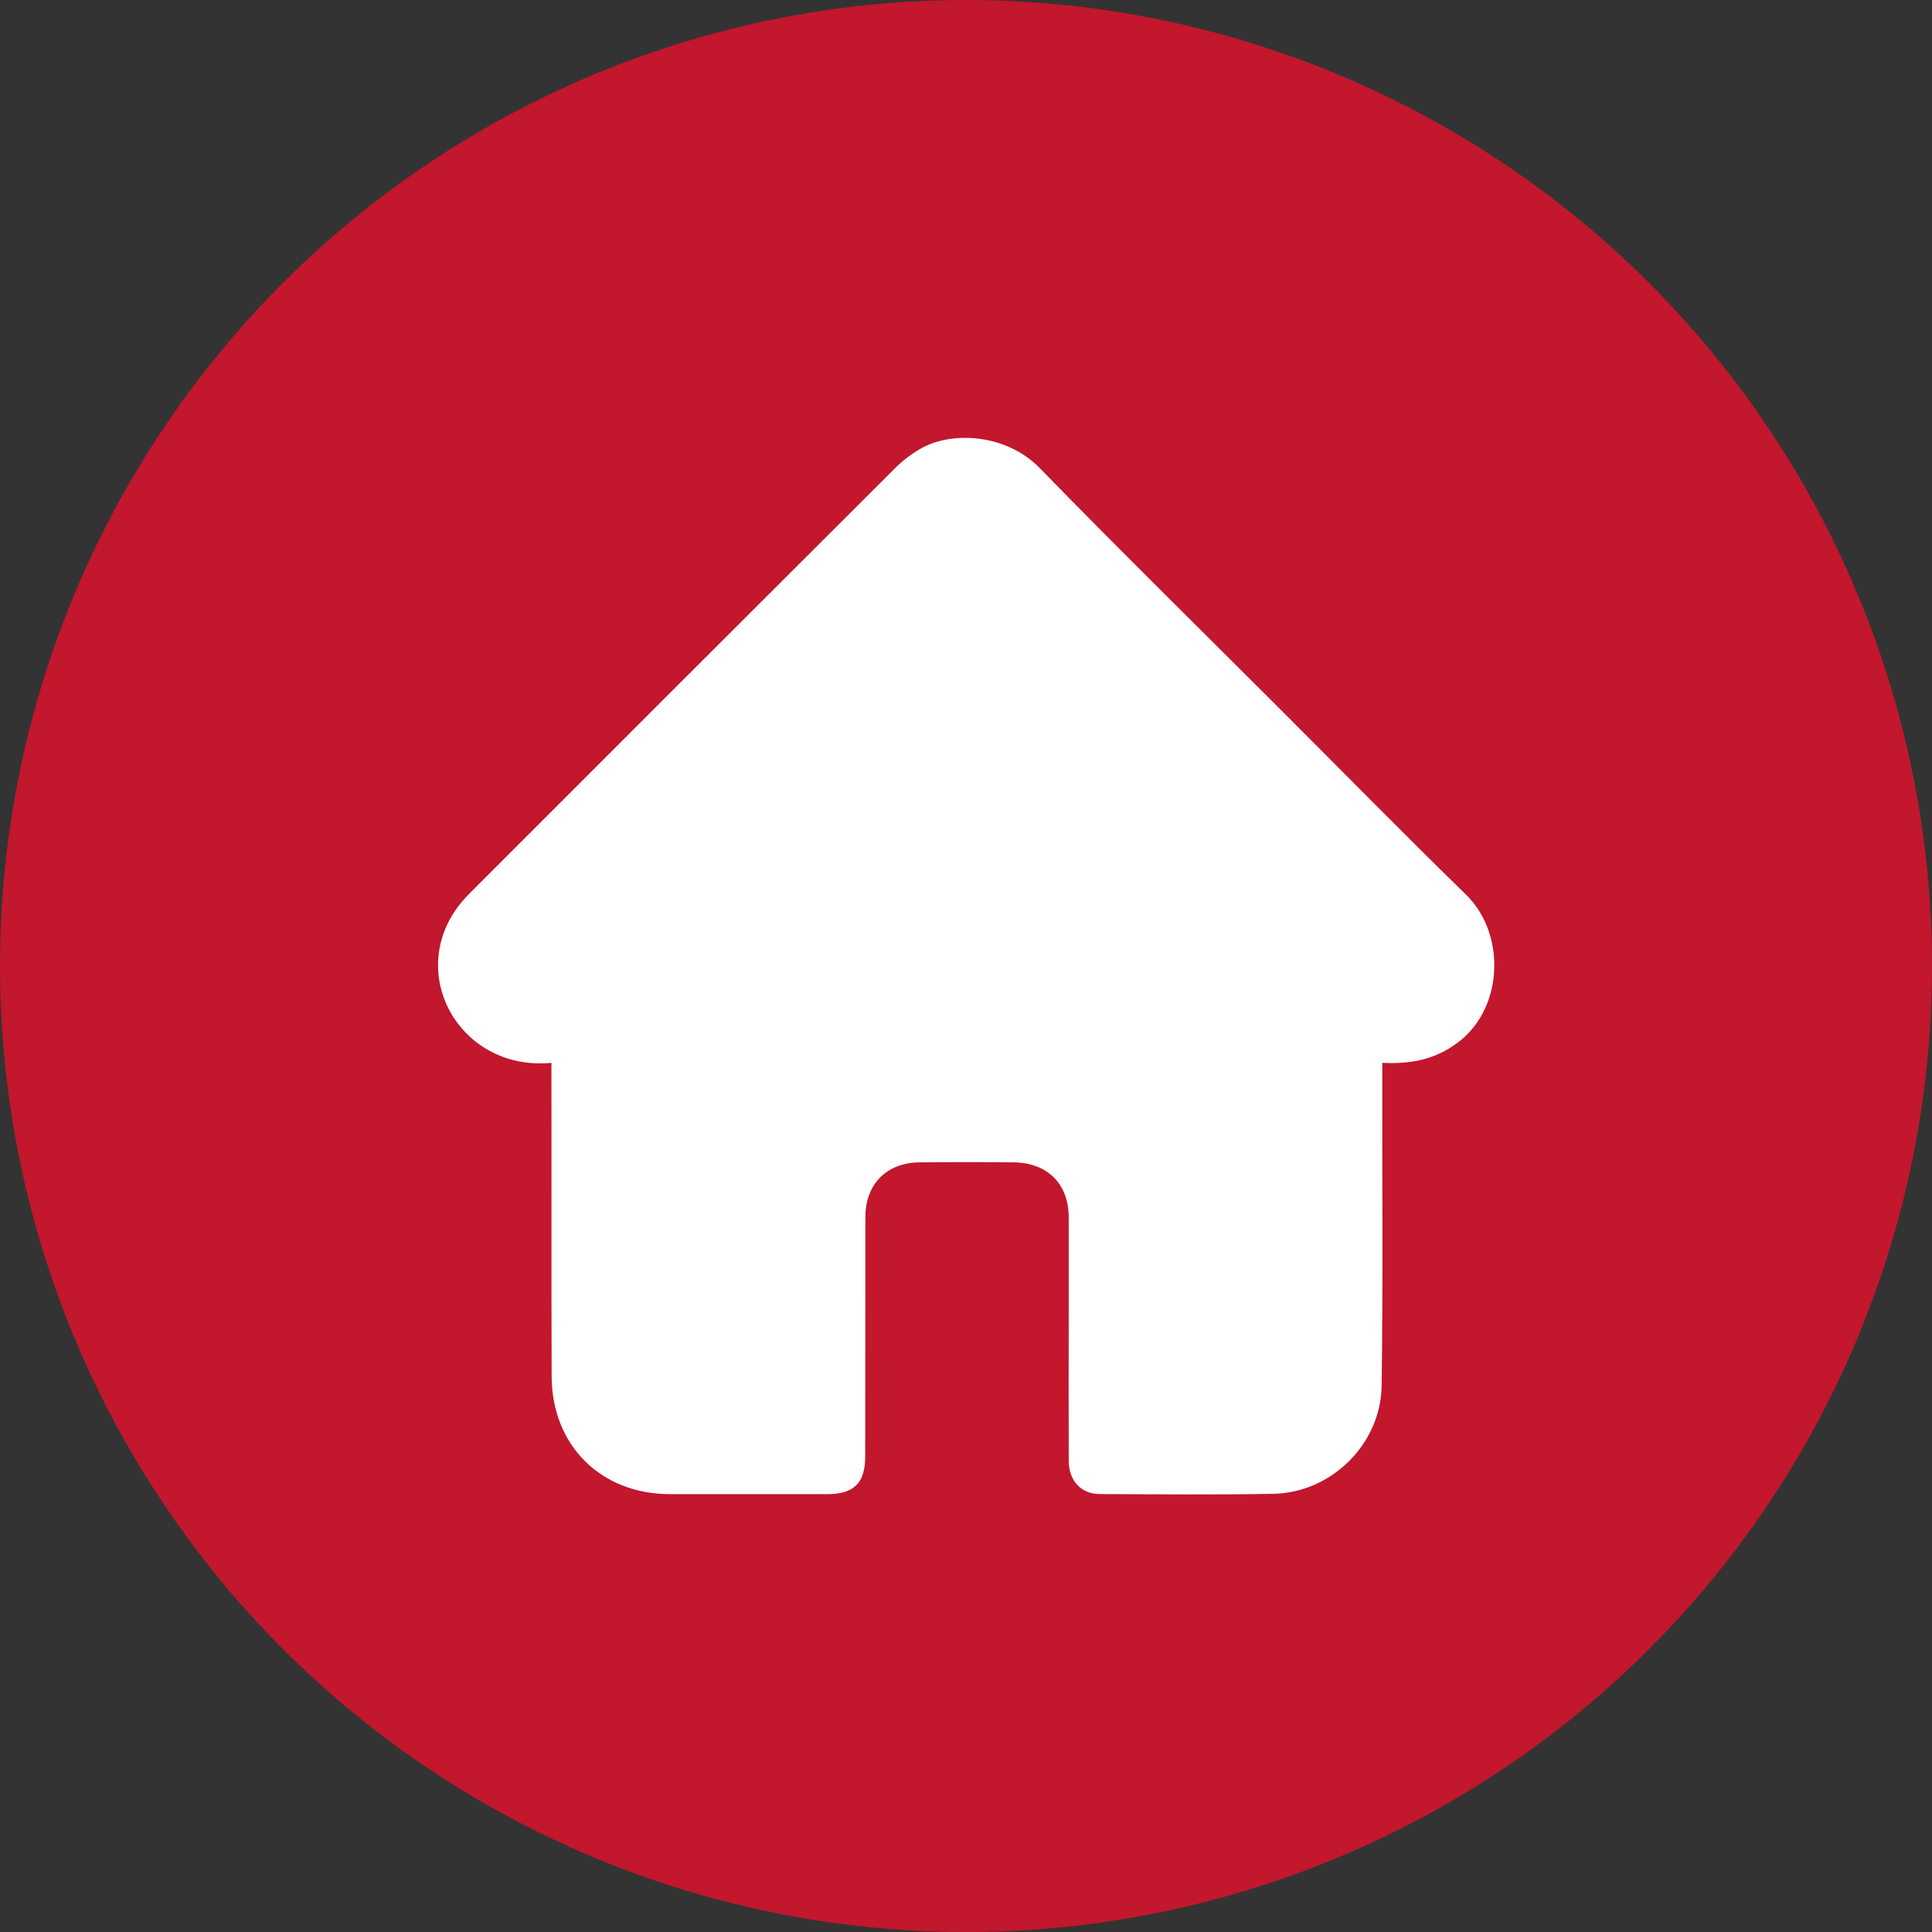
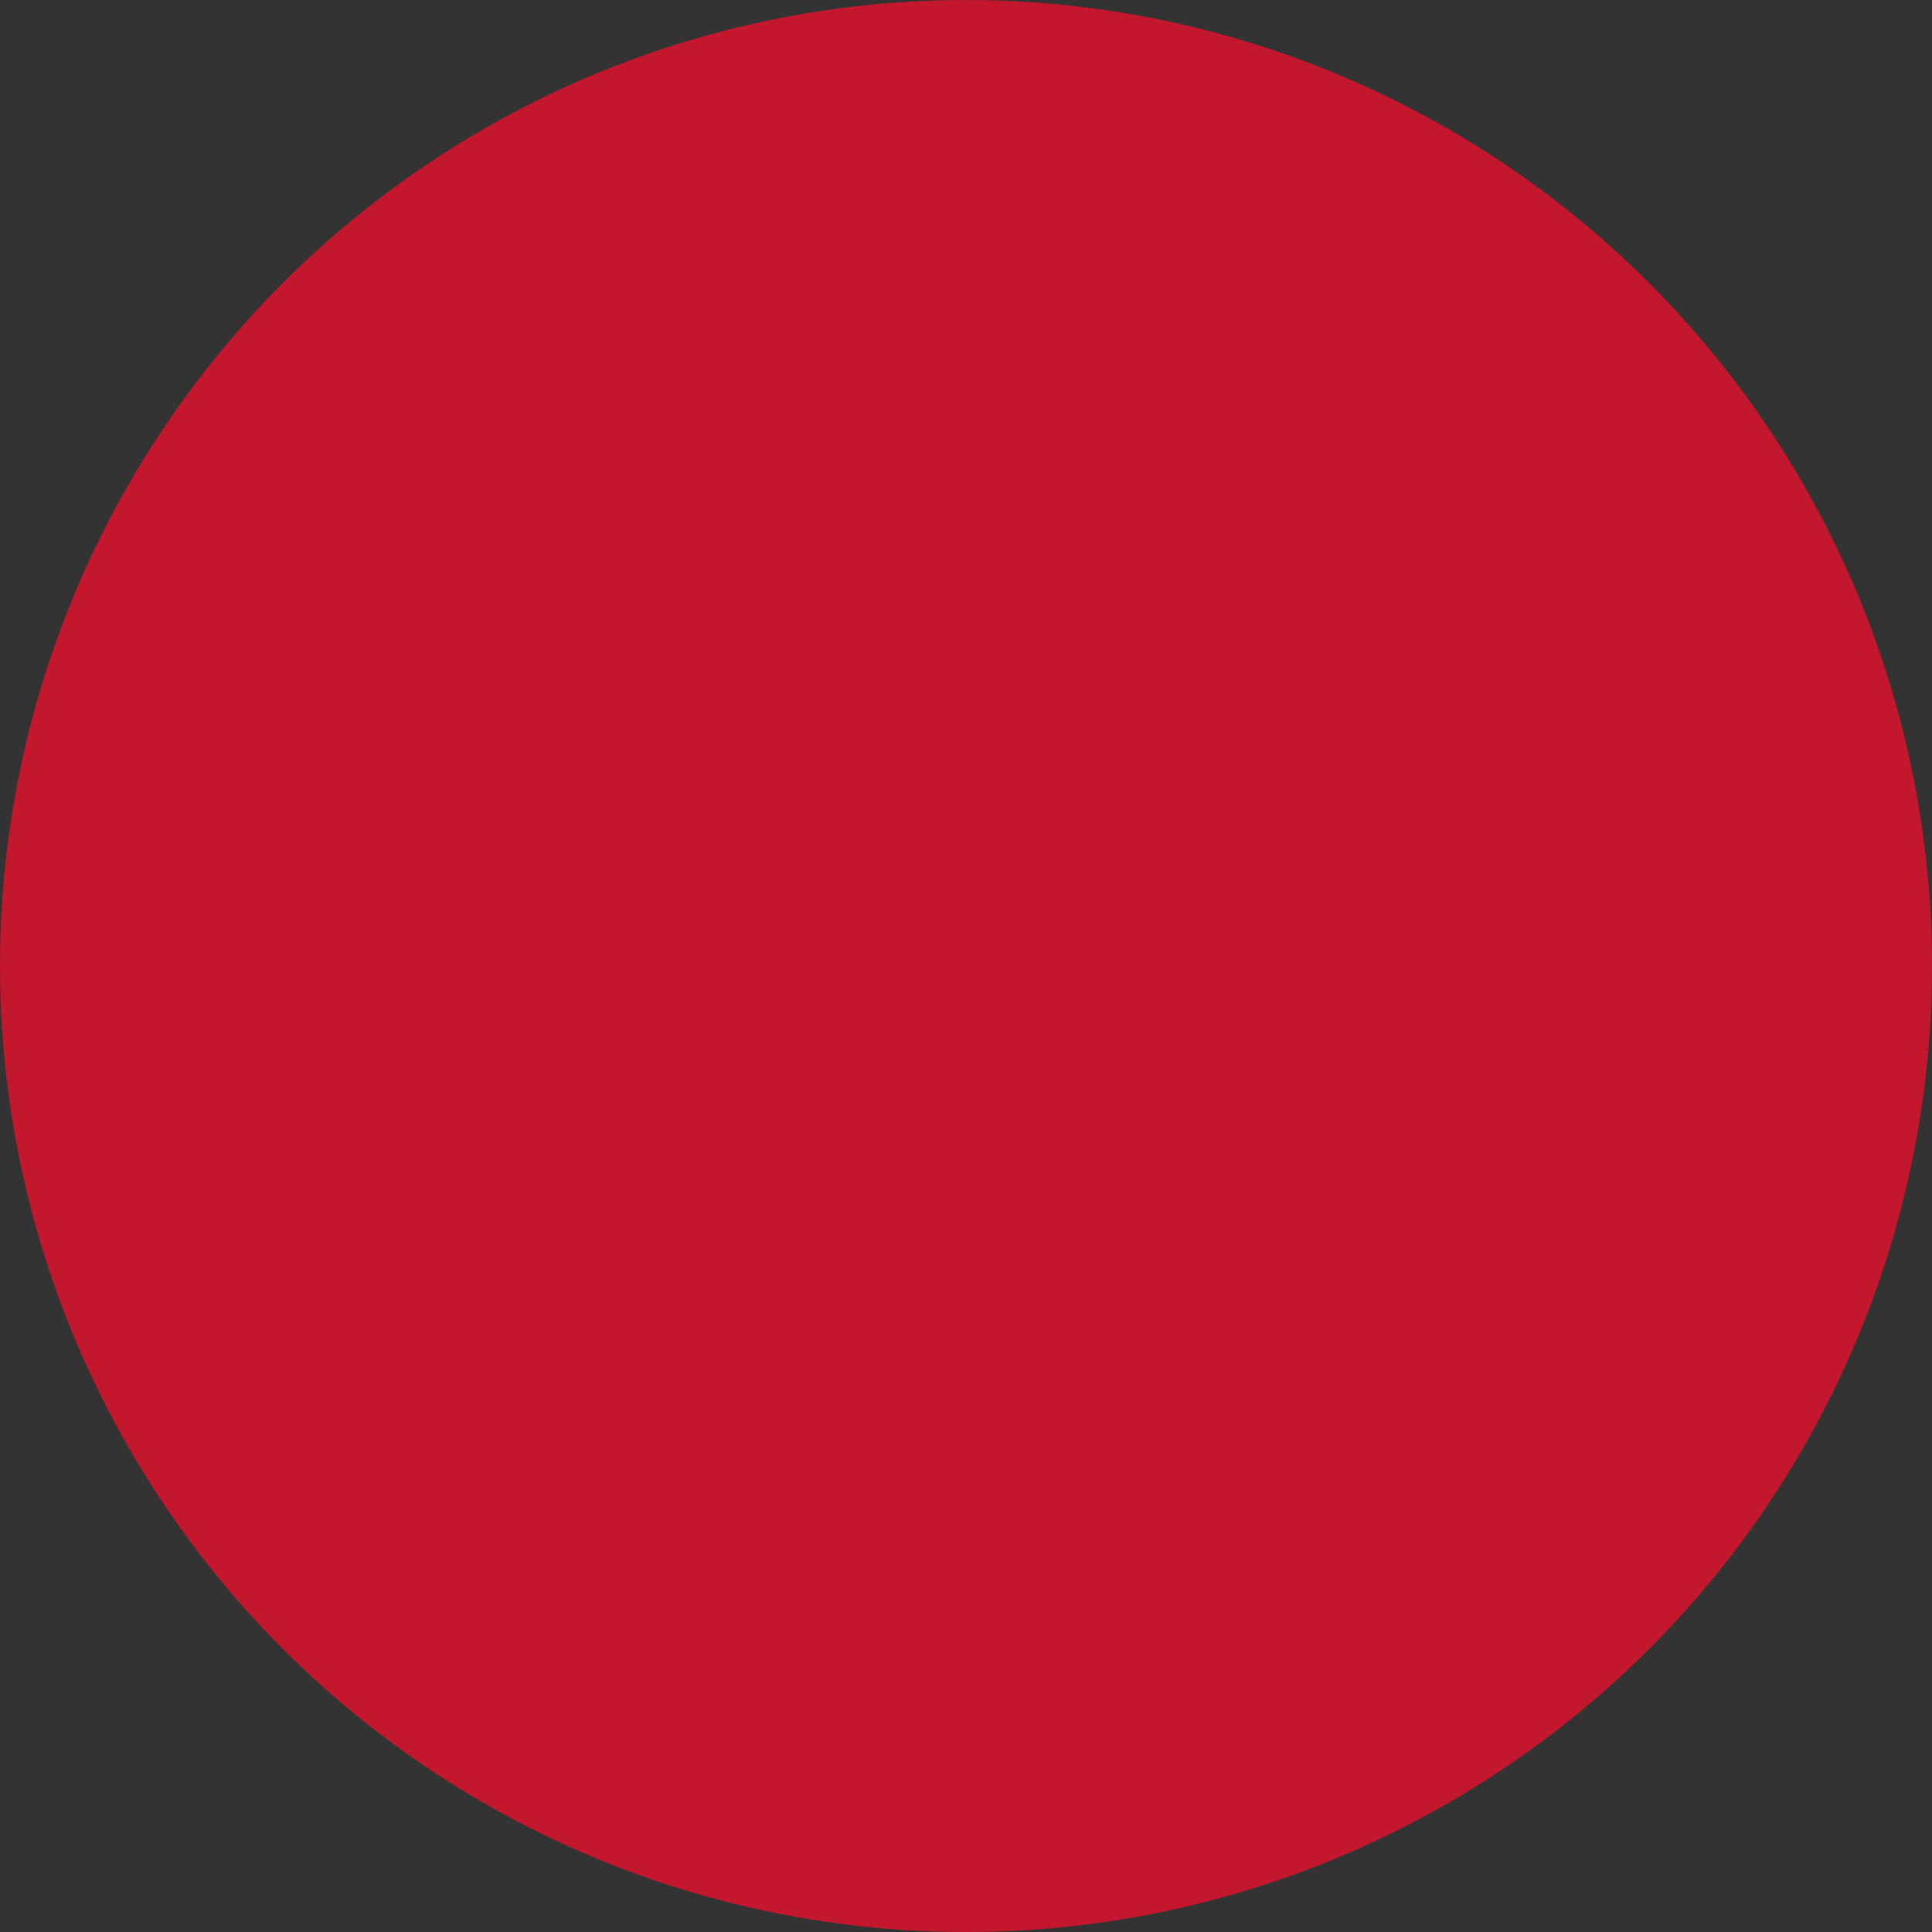
<svg xmlns="http://www.w3.org/2000/svg" id="_圖層_1" data-name="圖層_1" version="1.1" viewBox="0 0 512 512">
  <rect x="0" y="0" width="512" height="512" fill="#333333" stroke="none" />
  <defs>
    <style>
      .st0 {
        fill: #c2172d;
      }

      .st1 {
        fill: #fff;
      }
    </style>
  </defs>
  <g id="Layer_2">
    <g id="_04.home">
      <circle id="background" class="st0" cx="256" cy="256" r="256" />
-       <path class="st1" d="M385.32,277c-5.77,4-12.05,5-19,4.66-.08,28.82.24,57.06-.18,85.78-.3,15.29-13.33,28.14-28.65,28.43s-30.71.13-46.06.07c-4.95,0-8.19-3.58-8.21-8.8-.05-13,0-25.93,0-38.9v-25.64c0-8.82-5.61-14.45-14.5-14.56-8.36-.09-16.73-.09-25.1,0-8.68.1-14.27,5.77-14.28,14.48-.05,21.14,0,42.29-.05,63.44,0,7.07-3,10-10.08,10h-41.65c-18.3,0-31.3-12.88-31.37-31.21-.1-27.69,0-55.39-.06-83.09-25.35,2.43-40.15-26.13-22-44.59,37.49-37.52,75.02-75.02,112.57-112.5,2.35-2.44,5.07-4.5,8.06-6.11,8.74-4.37,22.39-3,30.7,5.51,21.05,21.6,42.56,42.74,63.89,64.06,16.38,16.38,32.62,32.92,49.2,49.1,10.9,10.67,9.88,31.15-3.23,39.87h0Z" />
    </g>
  </g>
</svg>